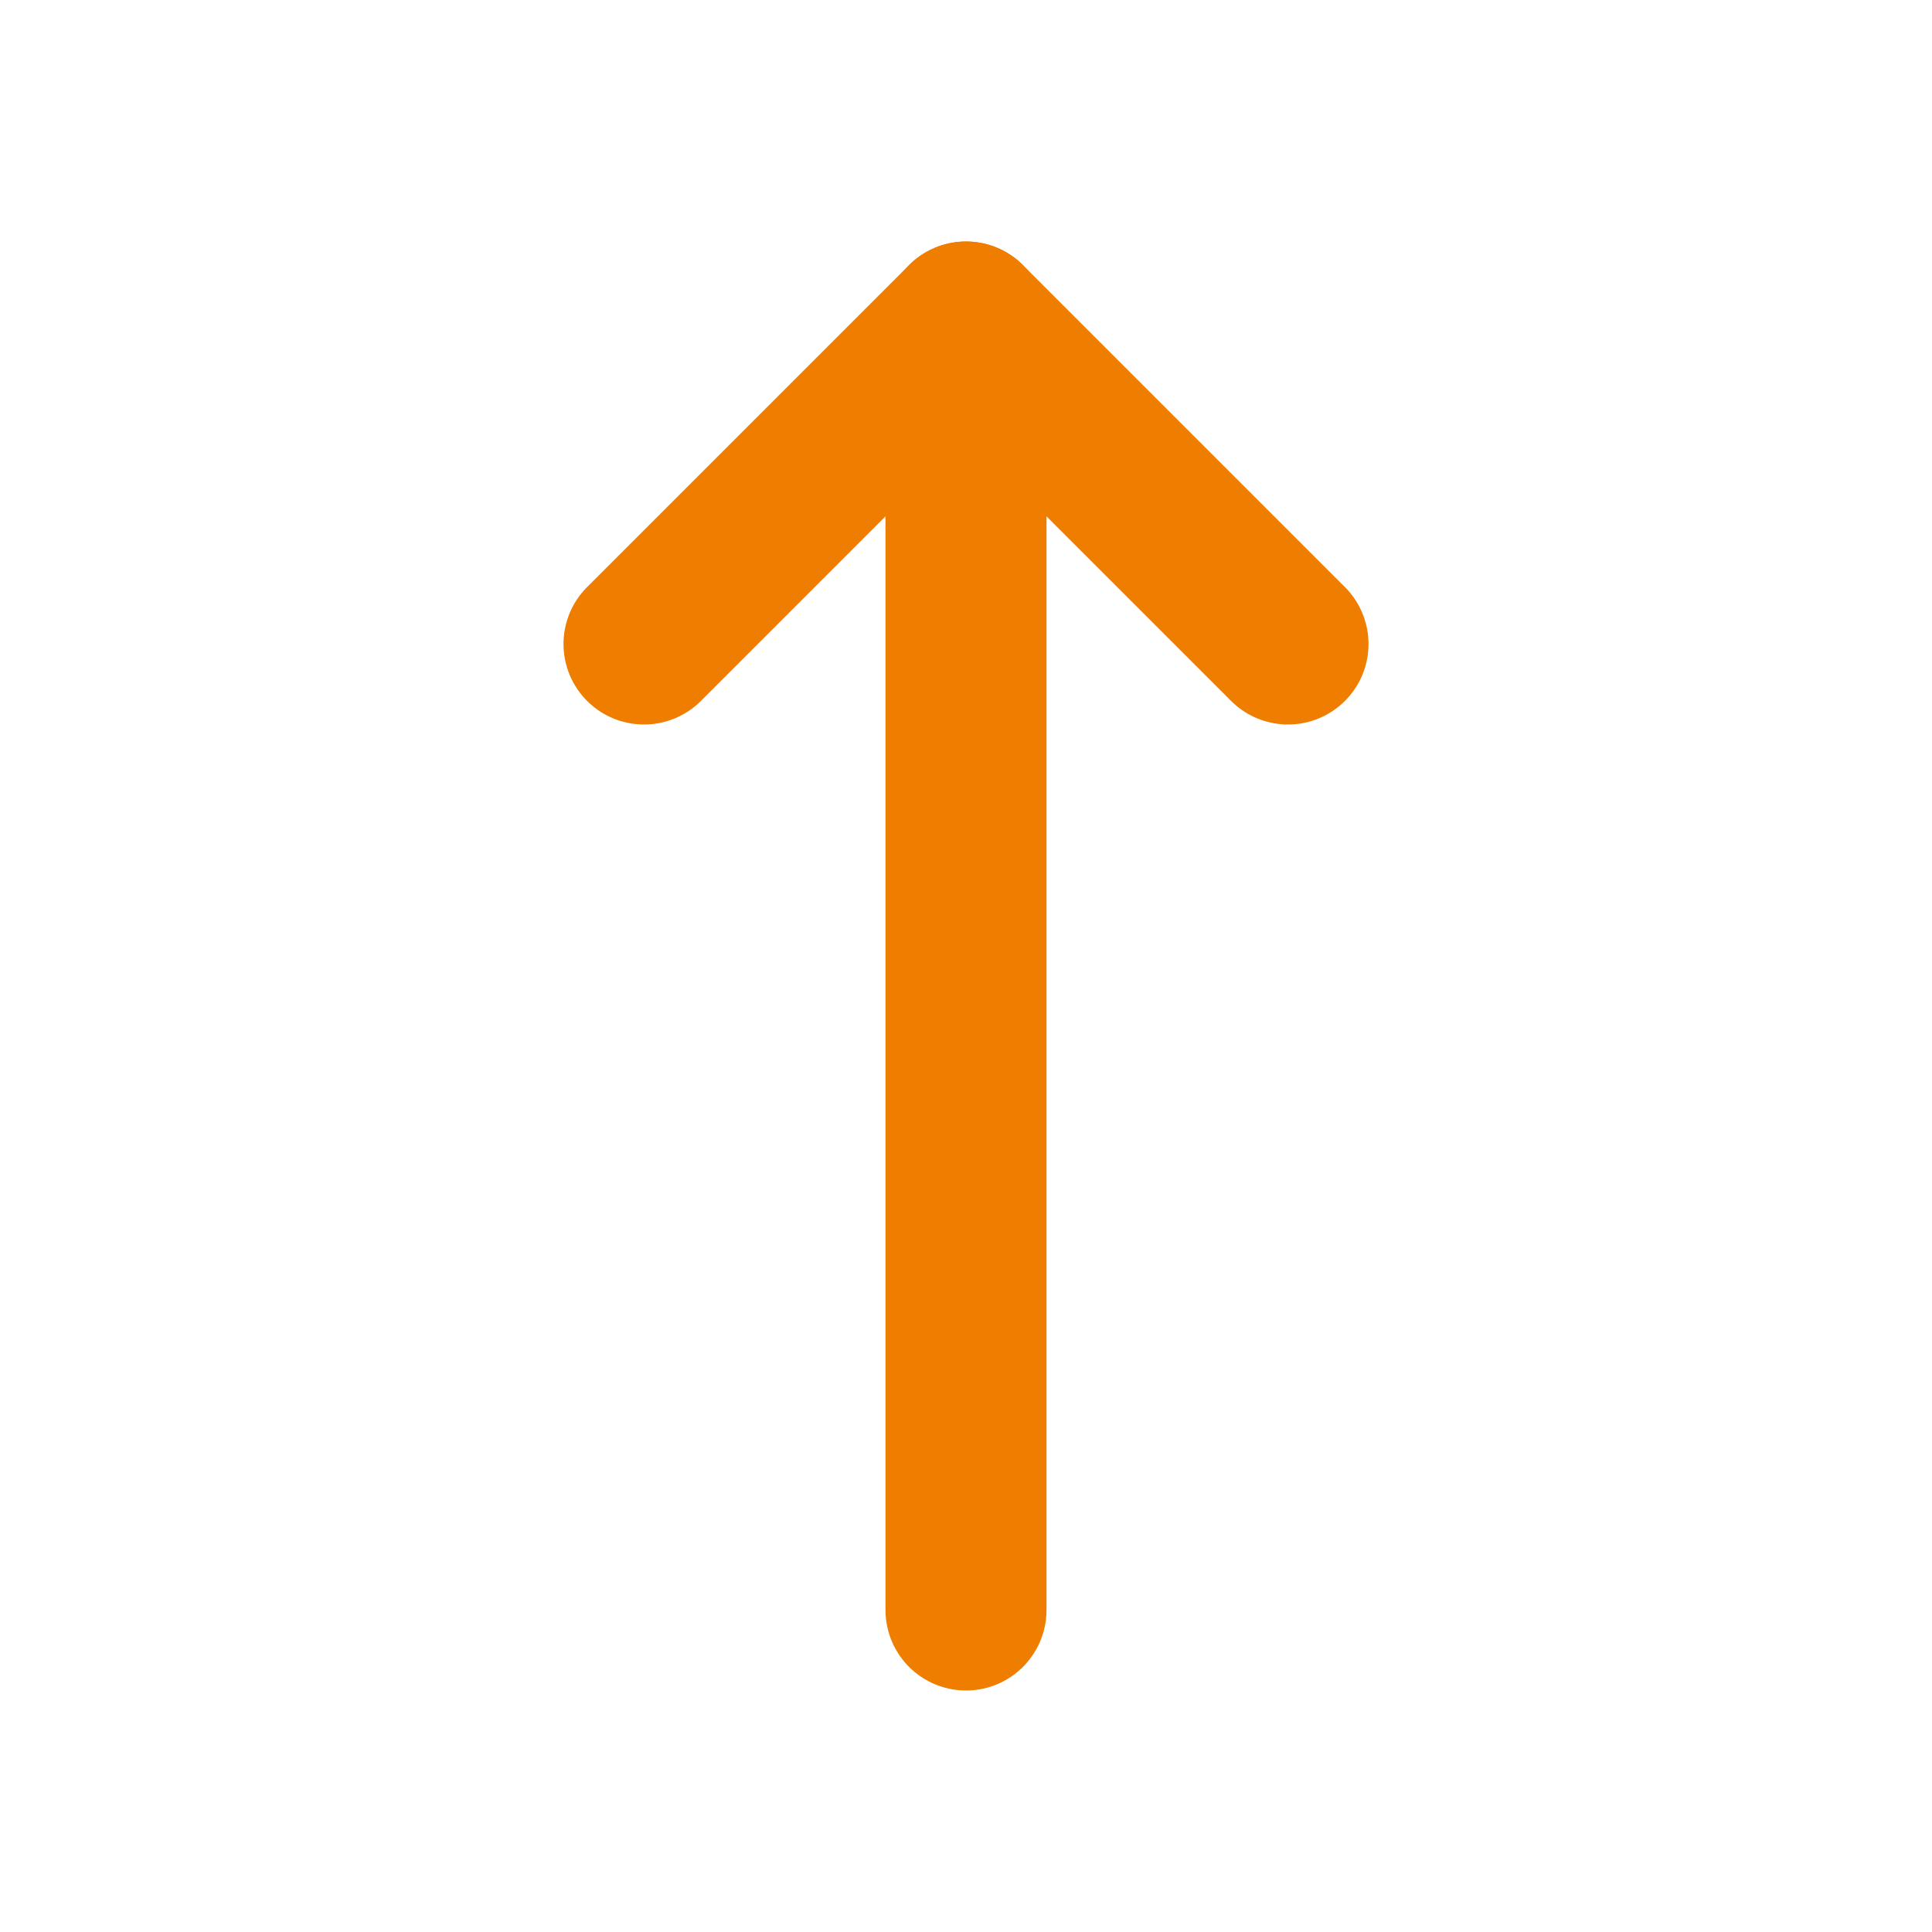
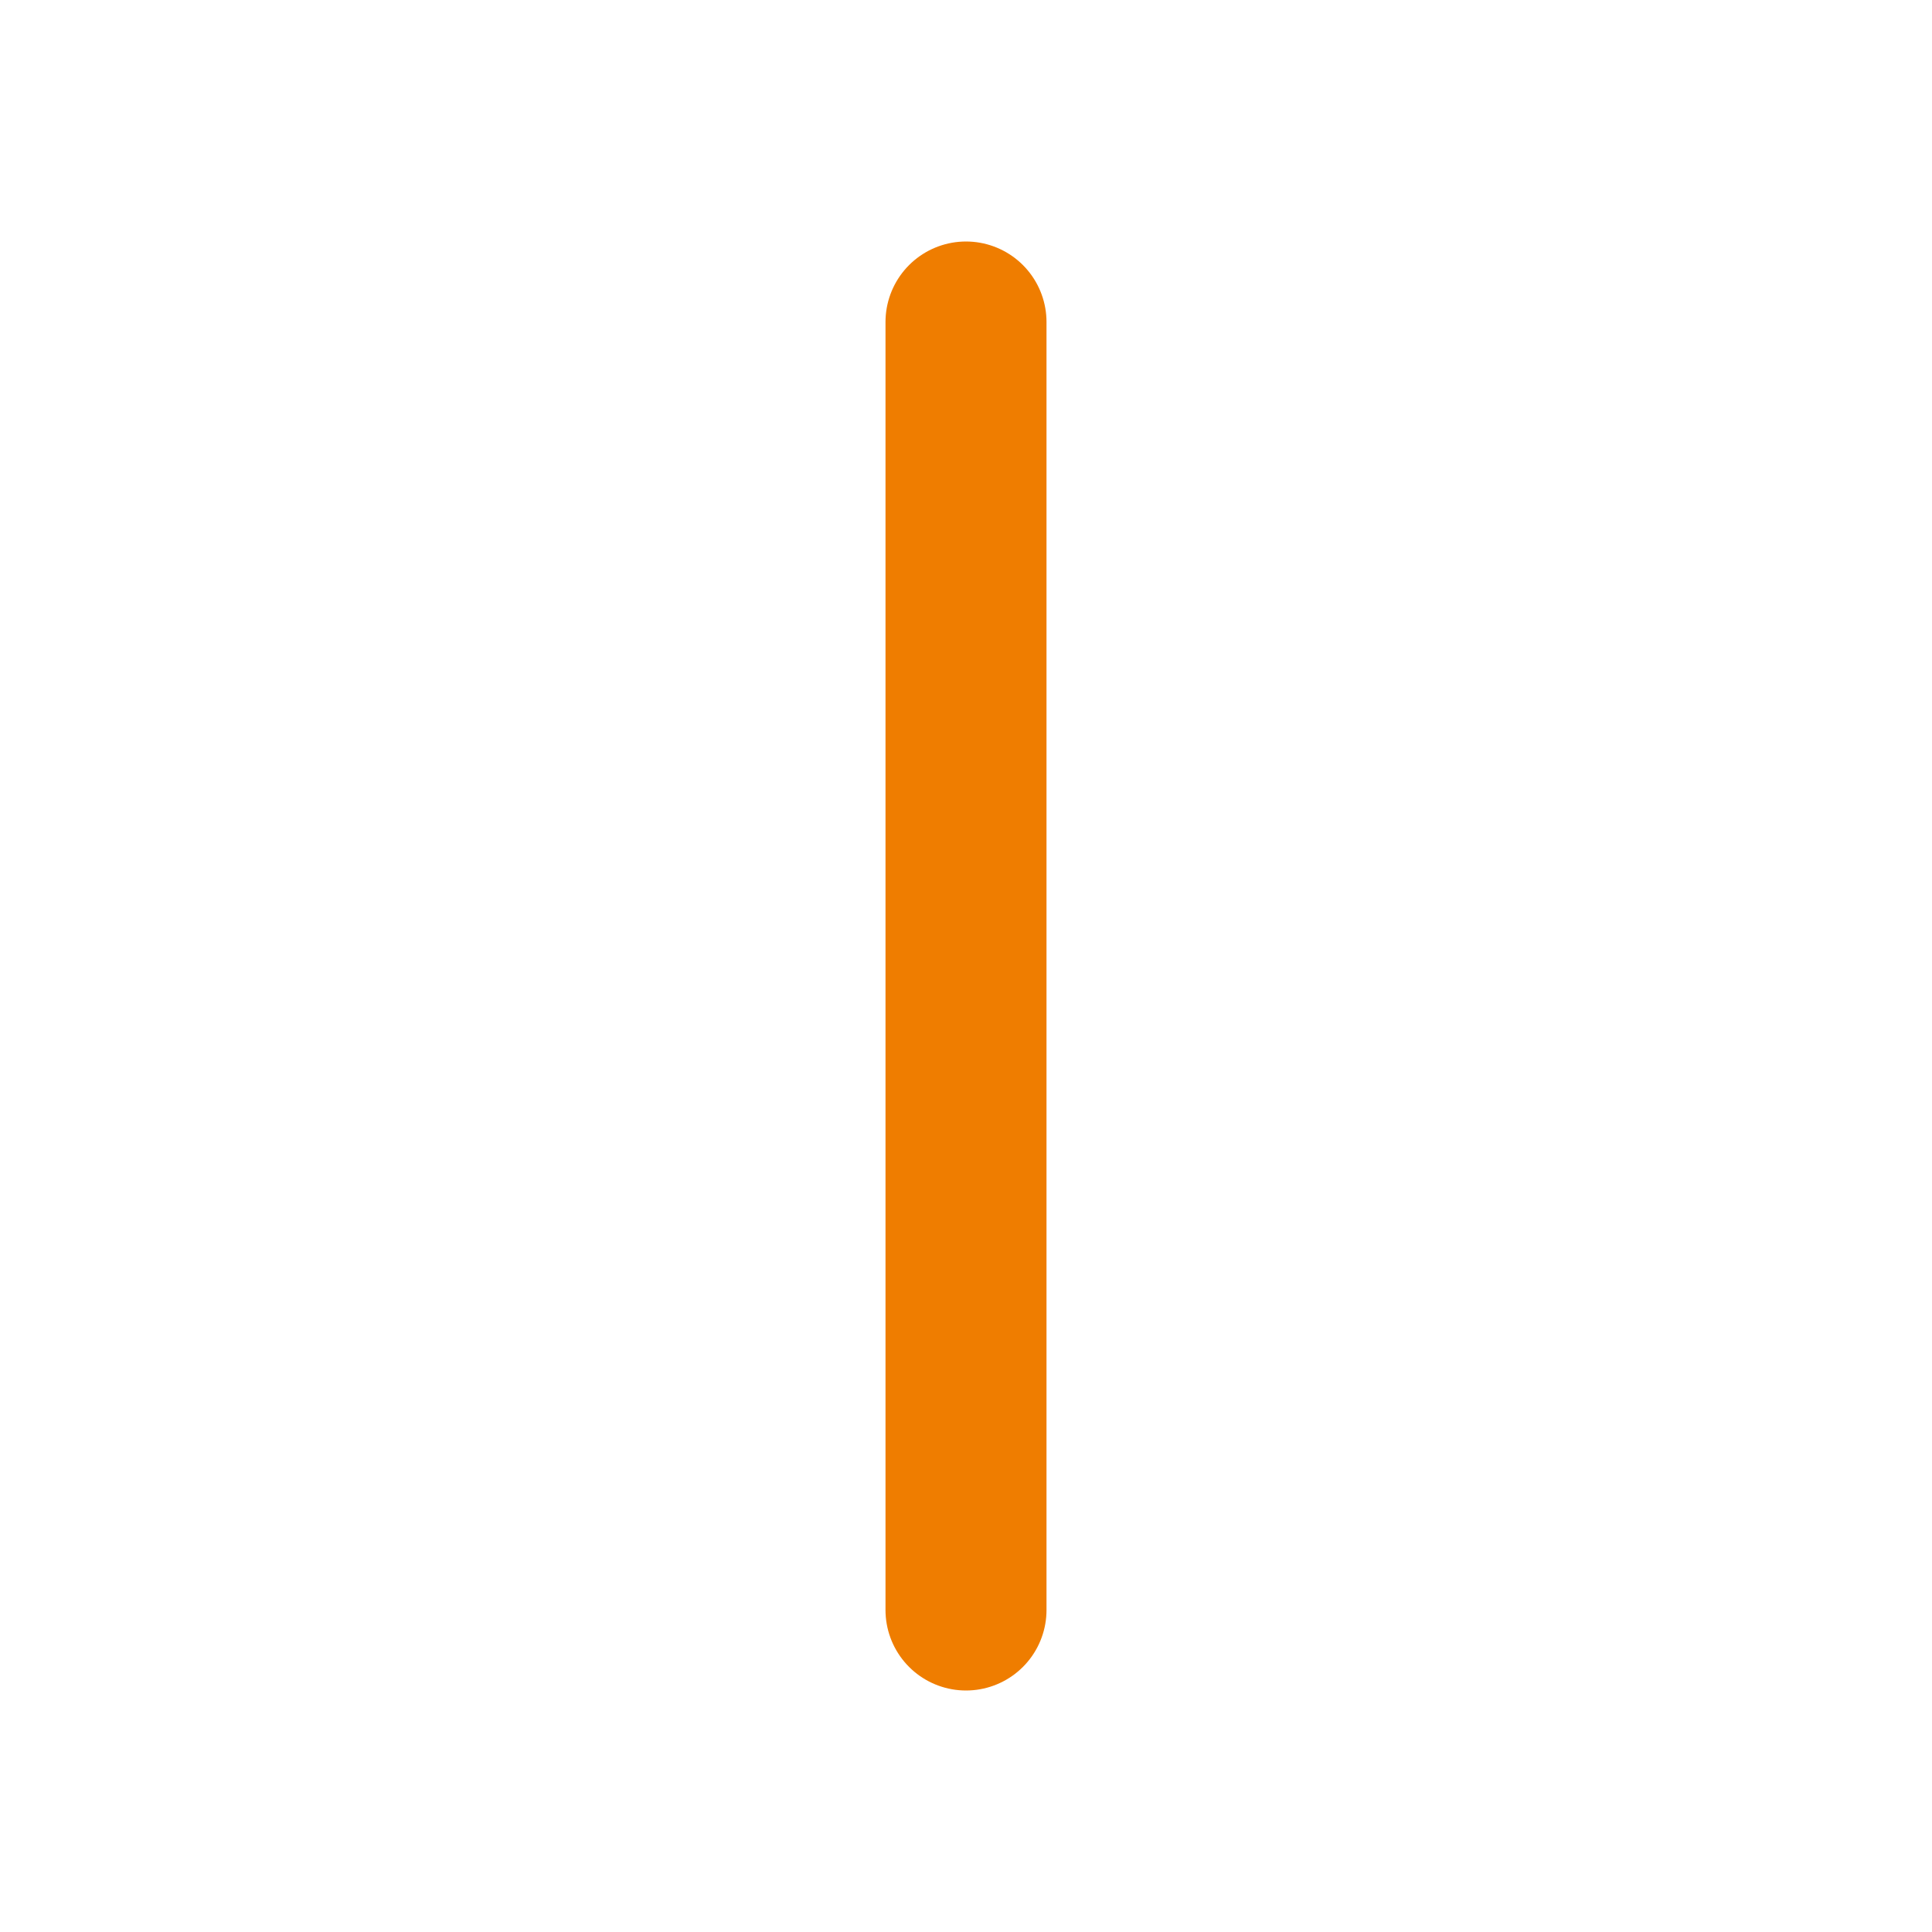
<svg xmlns="http://www.w3.org/2000/svg" width="24" height="24" viewBox="0 0 24 24" fill="none">
-   <path d="M8 8L12 4L16 8" stroke="#EF7D00" stroke-width="2" stroke-linecap="round" stroke-linejoin="round" />
  <path d="M12 20L12 4" stroke="#EF7D00" stroke-width="2" stroke-linecap="round" stroke-linejoin="round" />
</svg>